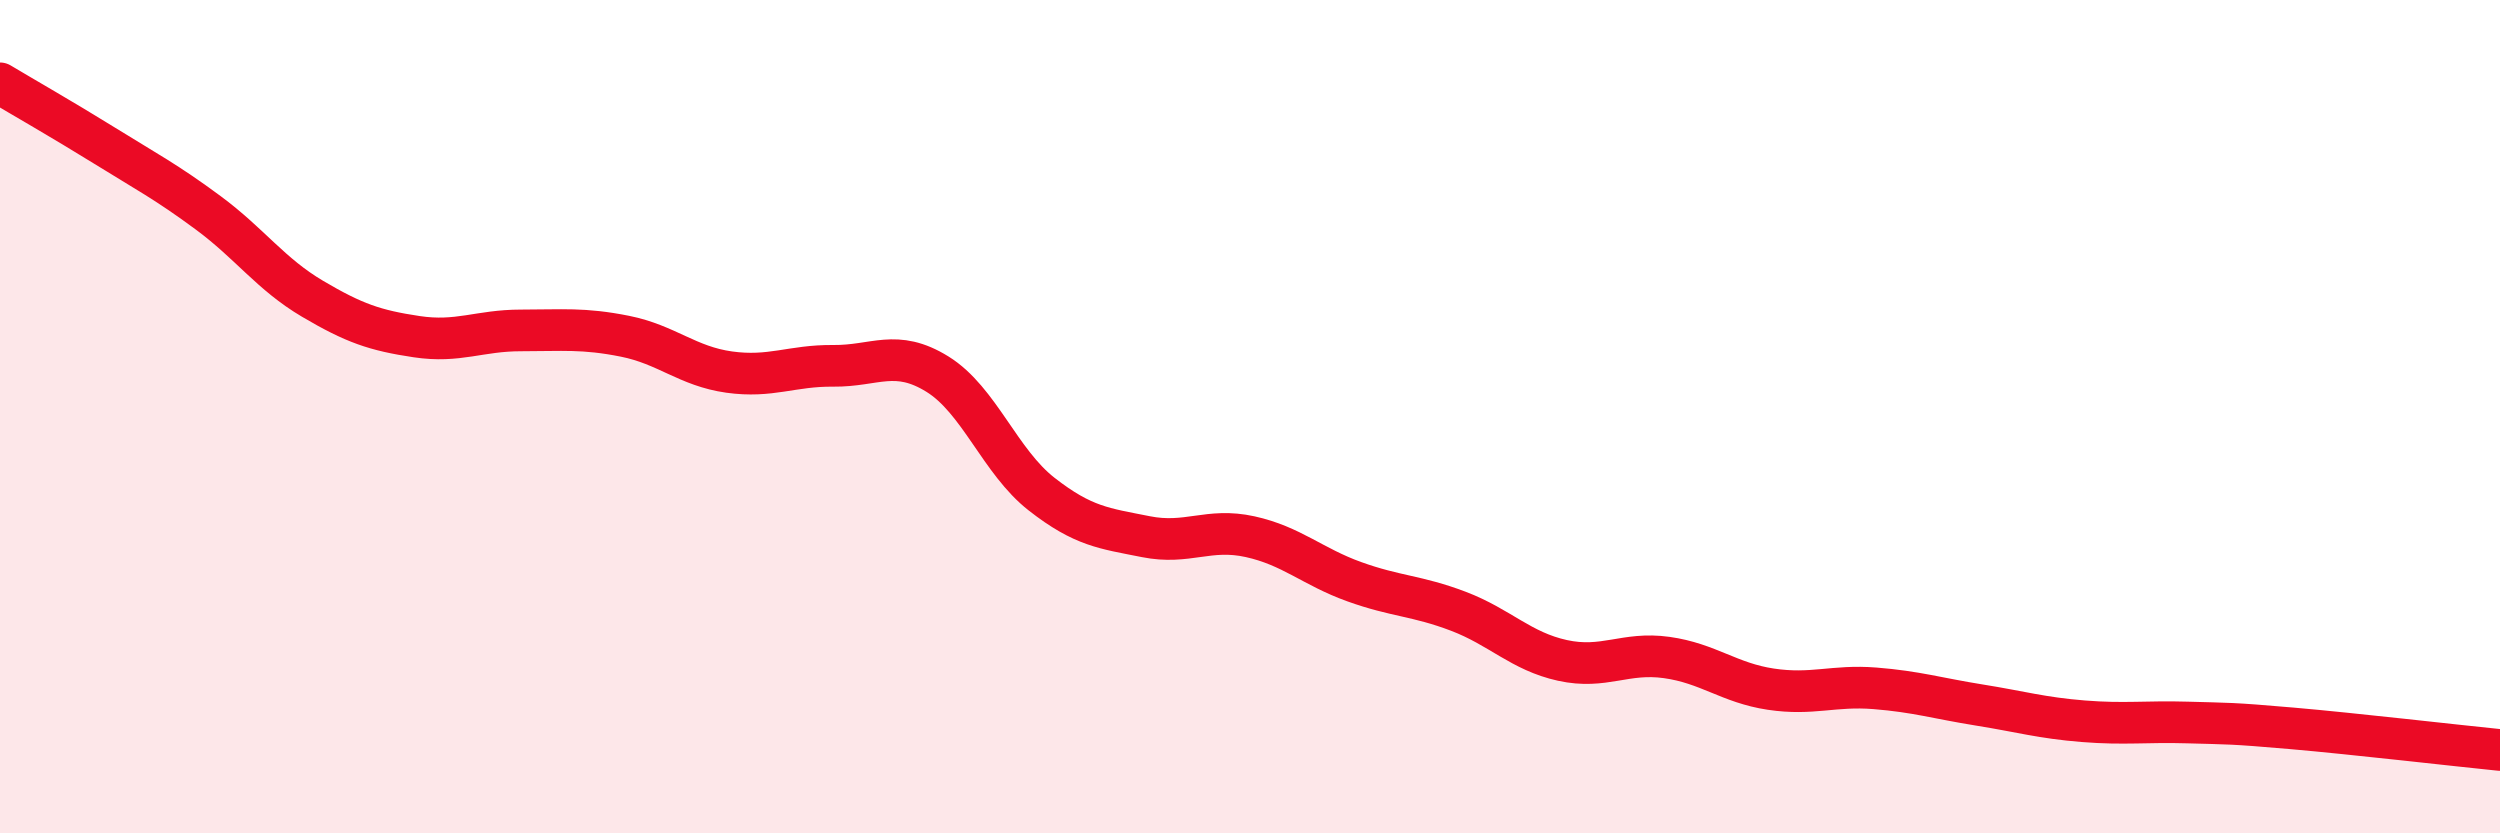
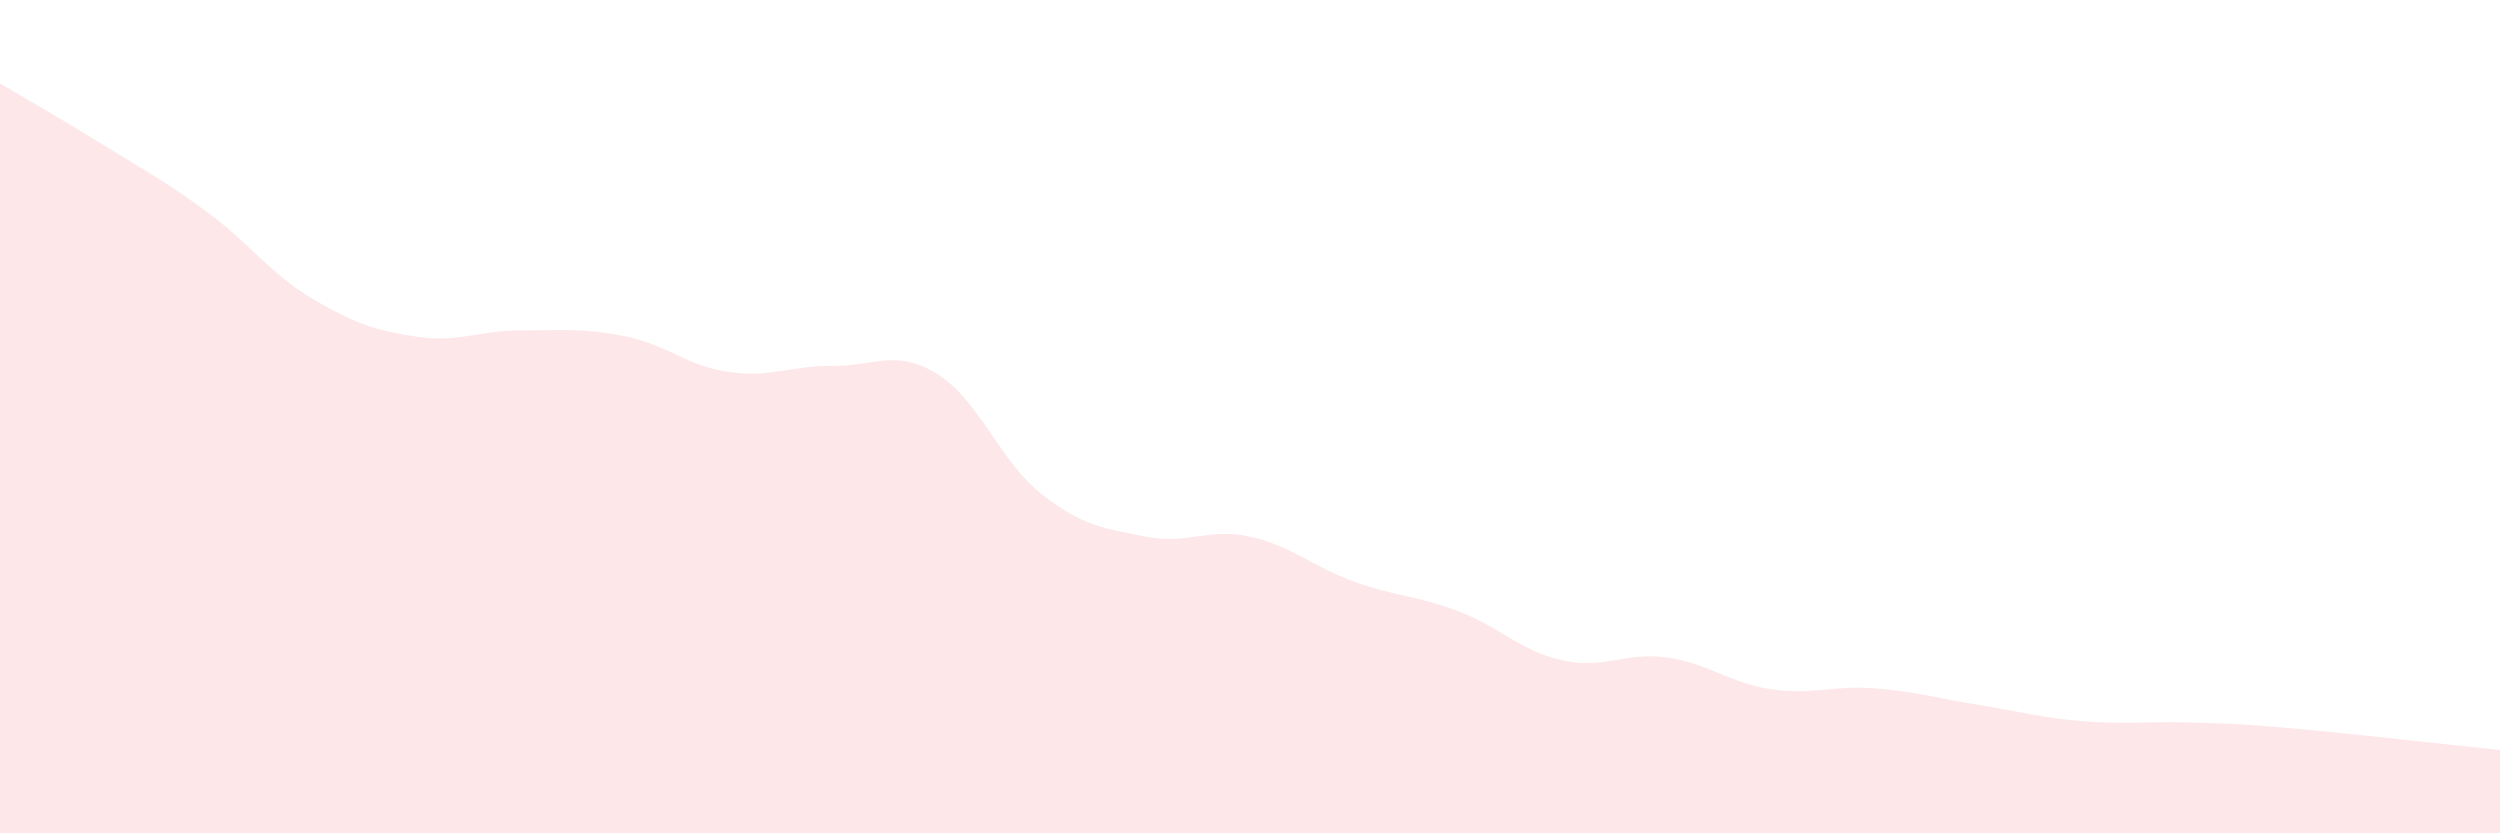
<svg xmlns="http://www.w3.org/2000/svg" width="60" height="20" viewBox="0 0 60 20">
  <path d="M 0,2 C 0.5,2.3 1.5,2.87 2.5,3.49 C 3.5,4.11 4,4.37 5,5.11 C 6,5.85 6.5,6.58 7.5,7.17 C 8.5,7.76 9,7.93 10,8.08 C 11,8.23 11.5,7.93 12.5,7.93 C 13.5,7.93 14,7.87 15,8.07 C 16,8.27 16.5,8.79 17.5,8.93 C 18.5,9.07 19,8.77 20,8.78 C 21,8.79 21.5,8.36 22.5,8.98 C 23.5,9.6 24,11.08 25,11.86 C 26,12.64 26.5,12.68 27.5,12.88 C 28.5,13.08 29,12.66 30,12.88 C 31,13.1 31.5,13.6 32.5,13.96 C 33.5,14.32 34,14.29 35,14.67 C 36,15.05 36.5,15.63 37.5,15.85 C 38.5,16.07 39,15.64 40,15.78 C 41,15.92 41.5,16.39 42.5,16.54 C 43.5,16.69 44,16.44 45,16.52 C 46,16.6 46.5,16.76 47.5,16.92 C 48.5,17.08 49,17.23 50,17.31 C 51,17.39 51.5,17.31 52.5,17.34 C 53.5,17.37 53.5,17.35 55,17.48 C 56.5,17.61 59,17.9 60,18L60 20L0 20Z" fill="#EB0A25" opacity="0.1" stroke-linecap="round" stroke-linejoin="round" />
-   <path d="M 0,2 C 0.5,2.3 1.5,2.87 2.5,3.49 C 3.5,4.11 4,4.37 5,5.11 C 6,5.85 6.5,6.58 7.5,7.17 C 8.5,7.76 9,7.93 10,8.08 C 11,8.23 11.5,7.93 12.5,7.93 C 13.5,7.93 14,7.87 15,8.07 C 16,8.27 16.5,8.79 17.5,8.93 C 18.5,9.07 19,8.77 20,8.78 C 21,8.79 21.5,8.36 22.5,8.98 C 23.5,9.6 24,11.08 25,11.86 C 26,12.64 26.5,12.68 27.5,12.88 C 28.5,13.08 29,12.66 30,12.88 C 31,13.1 31.5,13.6 32.5,13.96 C 33.5,14.32 34,14.29 35,14.67 C 36,15.05 36.5,15.63 37.5,15.85 C 38.5,16.07 39,15.64 40,15.78 C 41,15.92 41.5,16.39 42.5,16.54 C 43.5,16.69 44,16.44 45,16.52 C 46,16.6 46.5,16.76 47.5,16.92 C 48.5,17.08 49,17.23 50,17.31 C 51,17.39 51.5,17.31 52.5,17.34 C 53.5,17.37 53.5,17.35 55,17.48 C 56.5,17.61 59,17.9 60,18" stroke="#EB0A25" stroke-width="1" fill="none" stroke-linecap="round" stroke-linejoin="round" />
</svg>